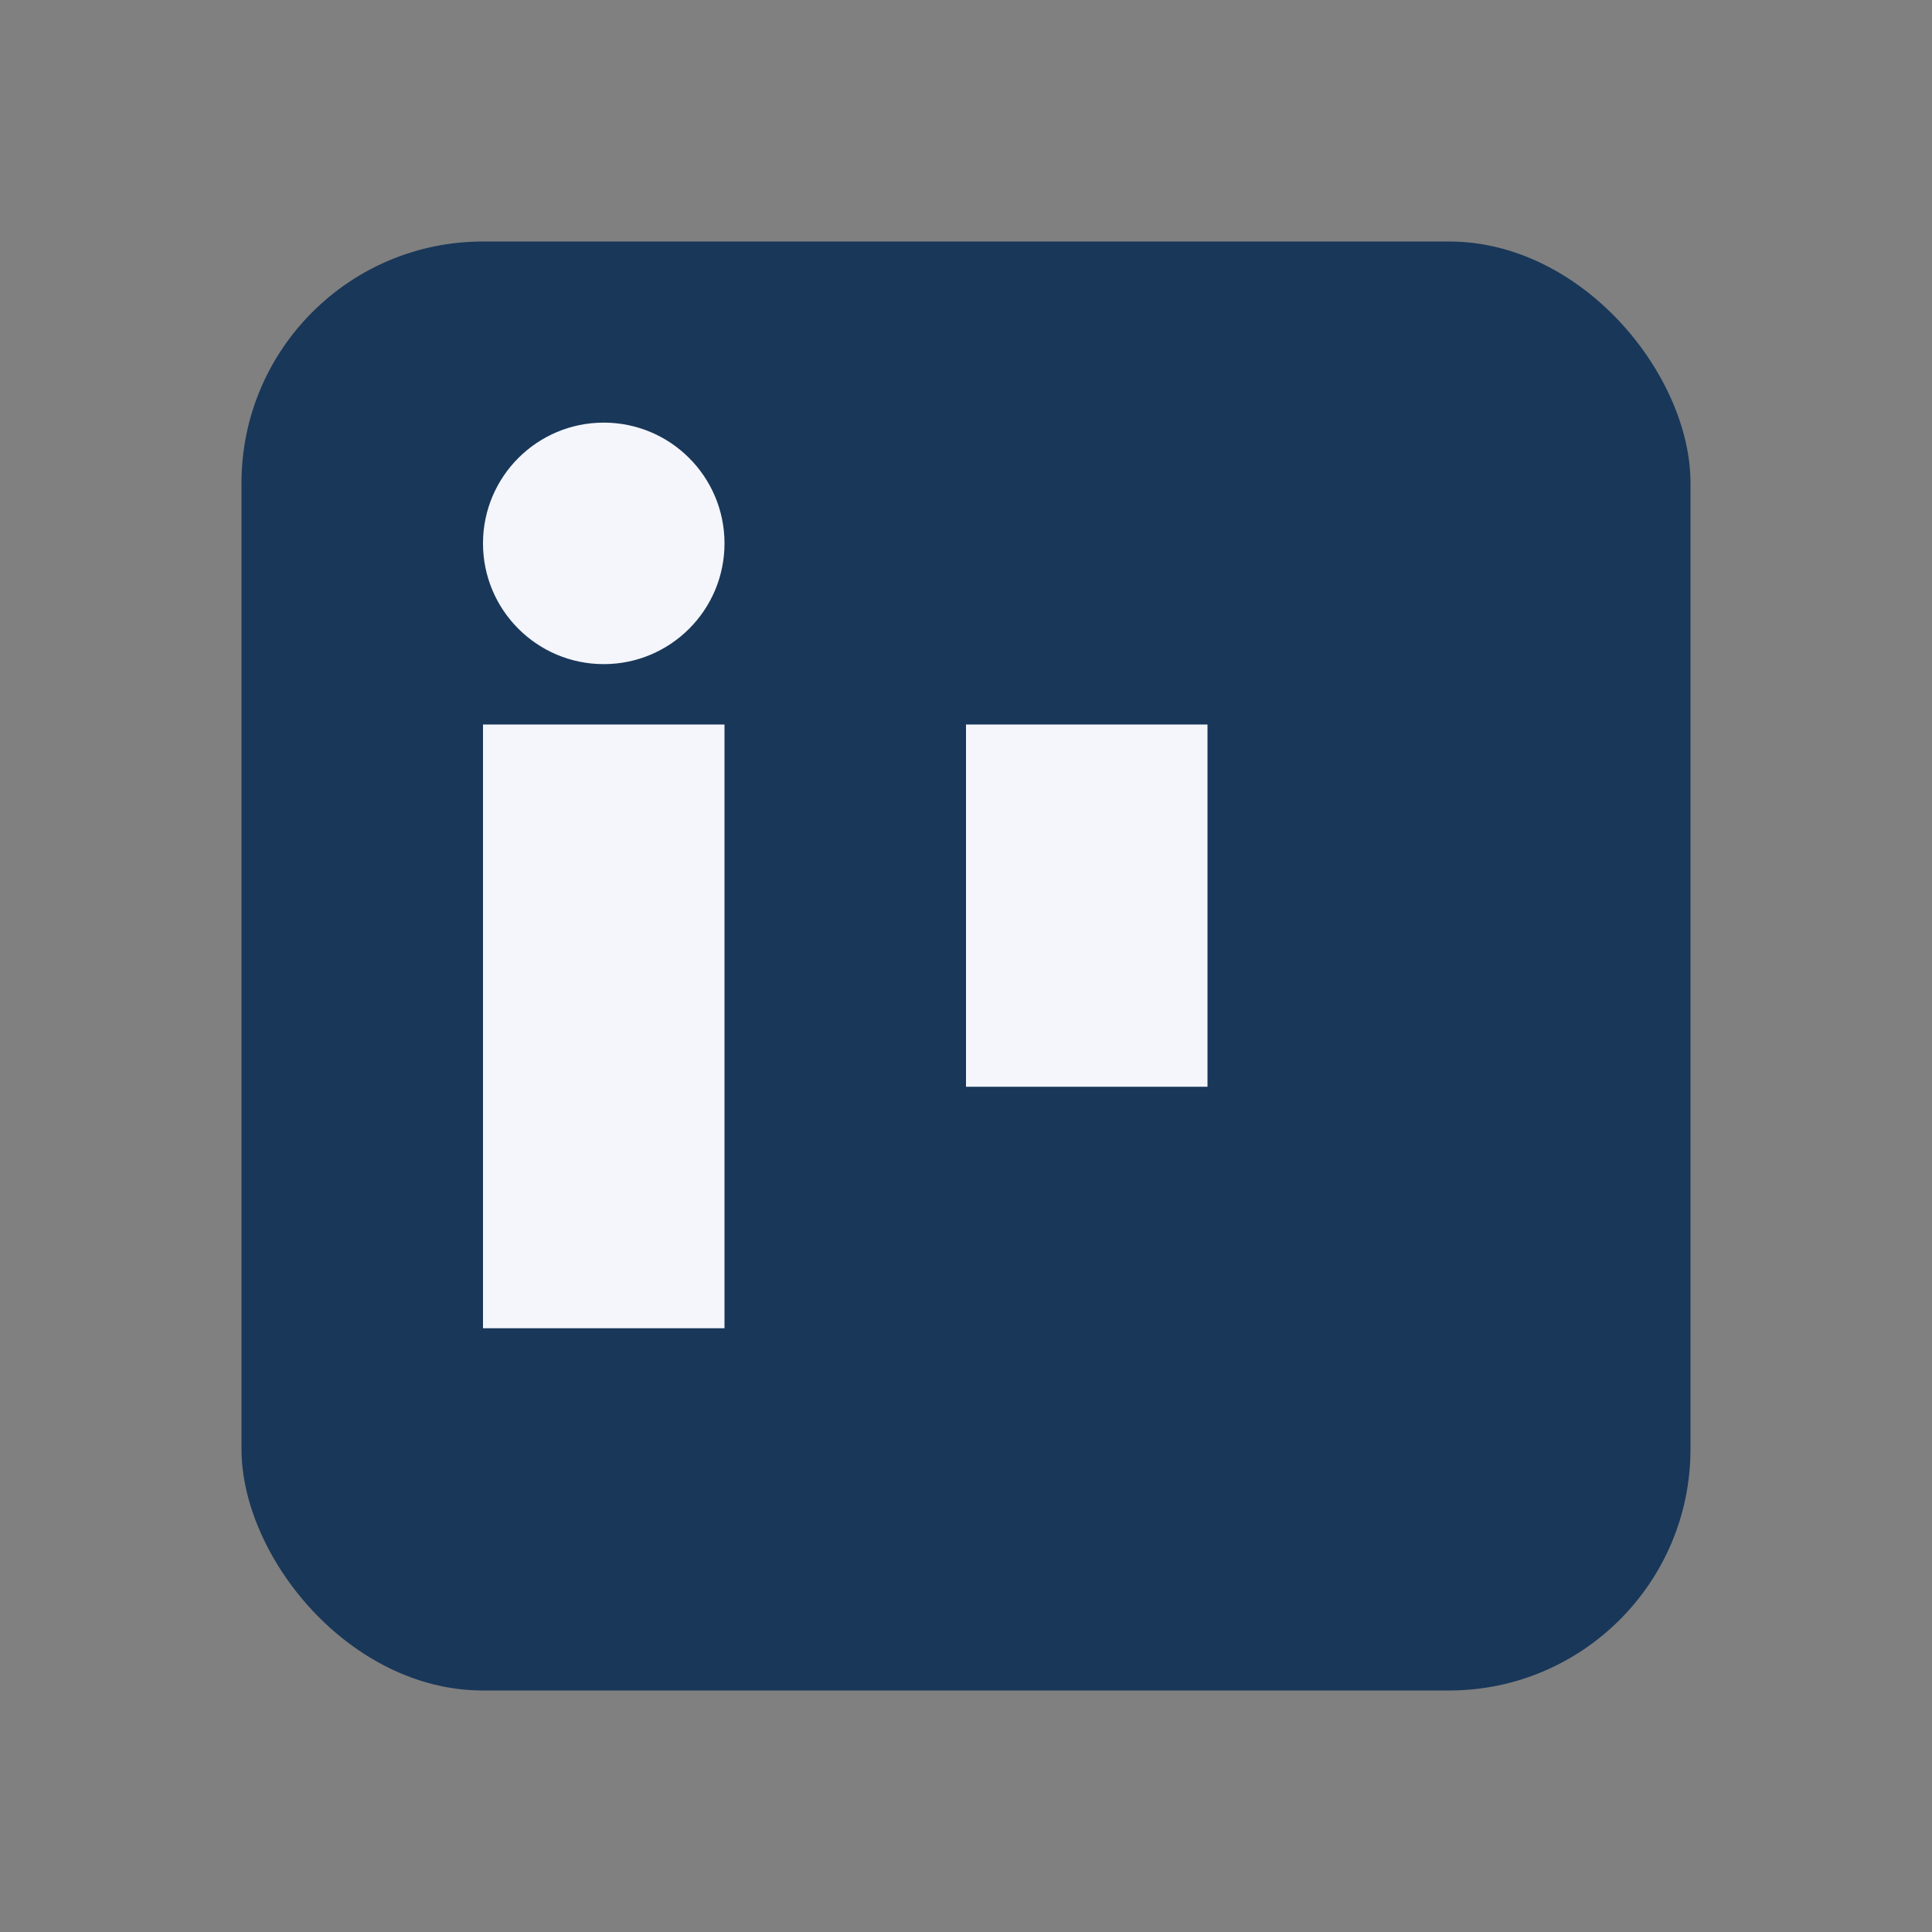
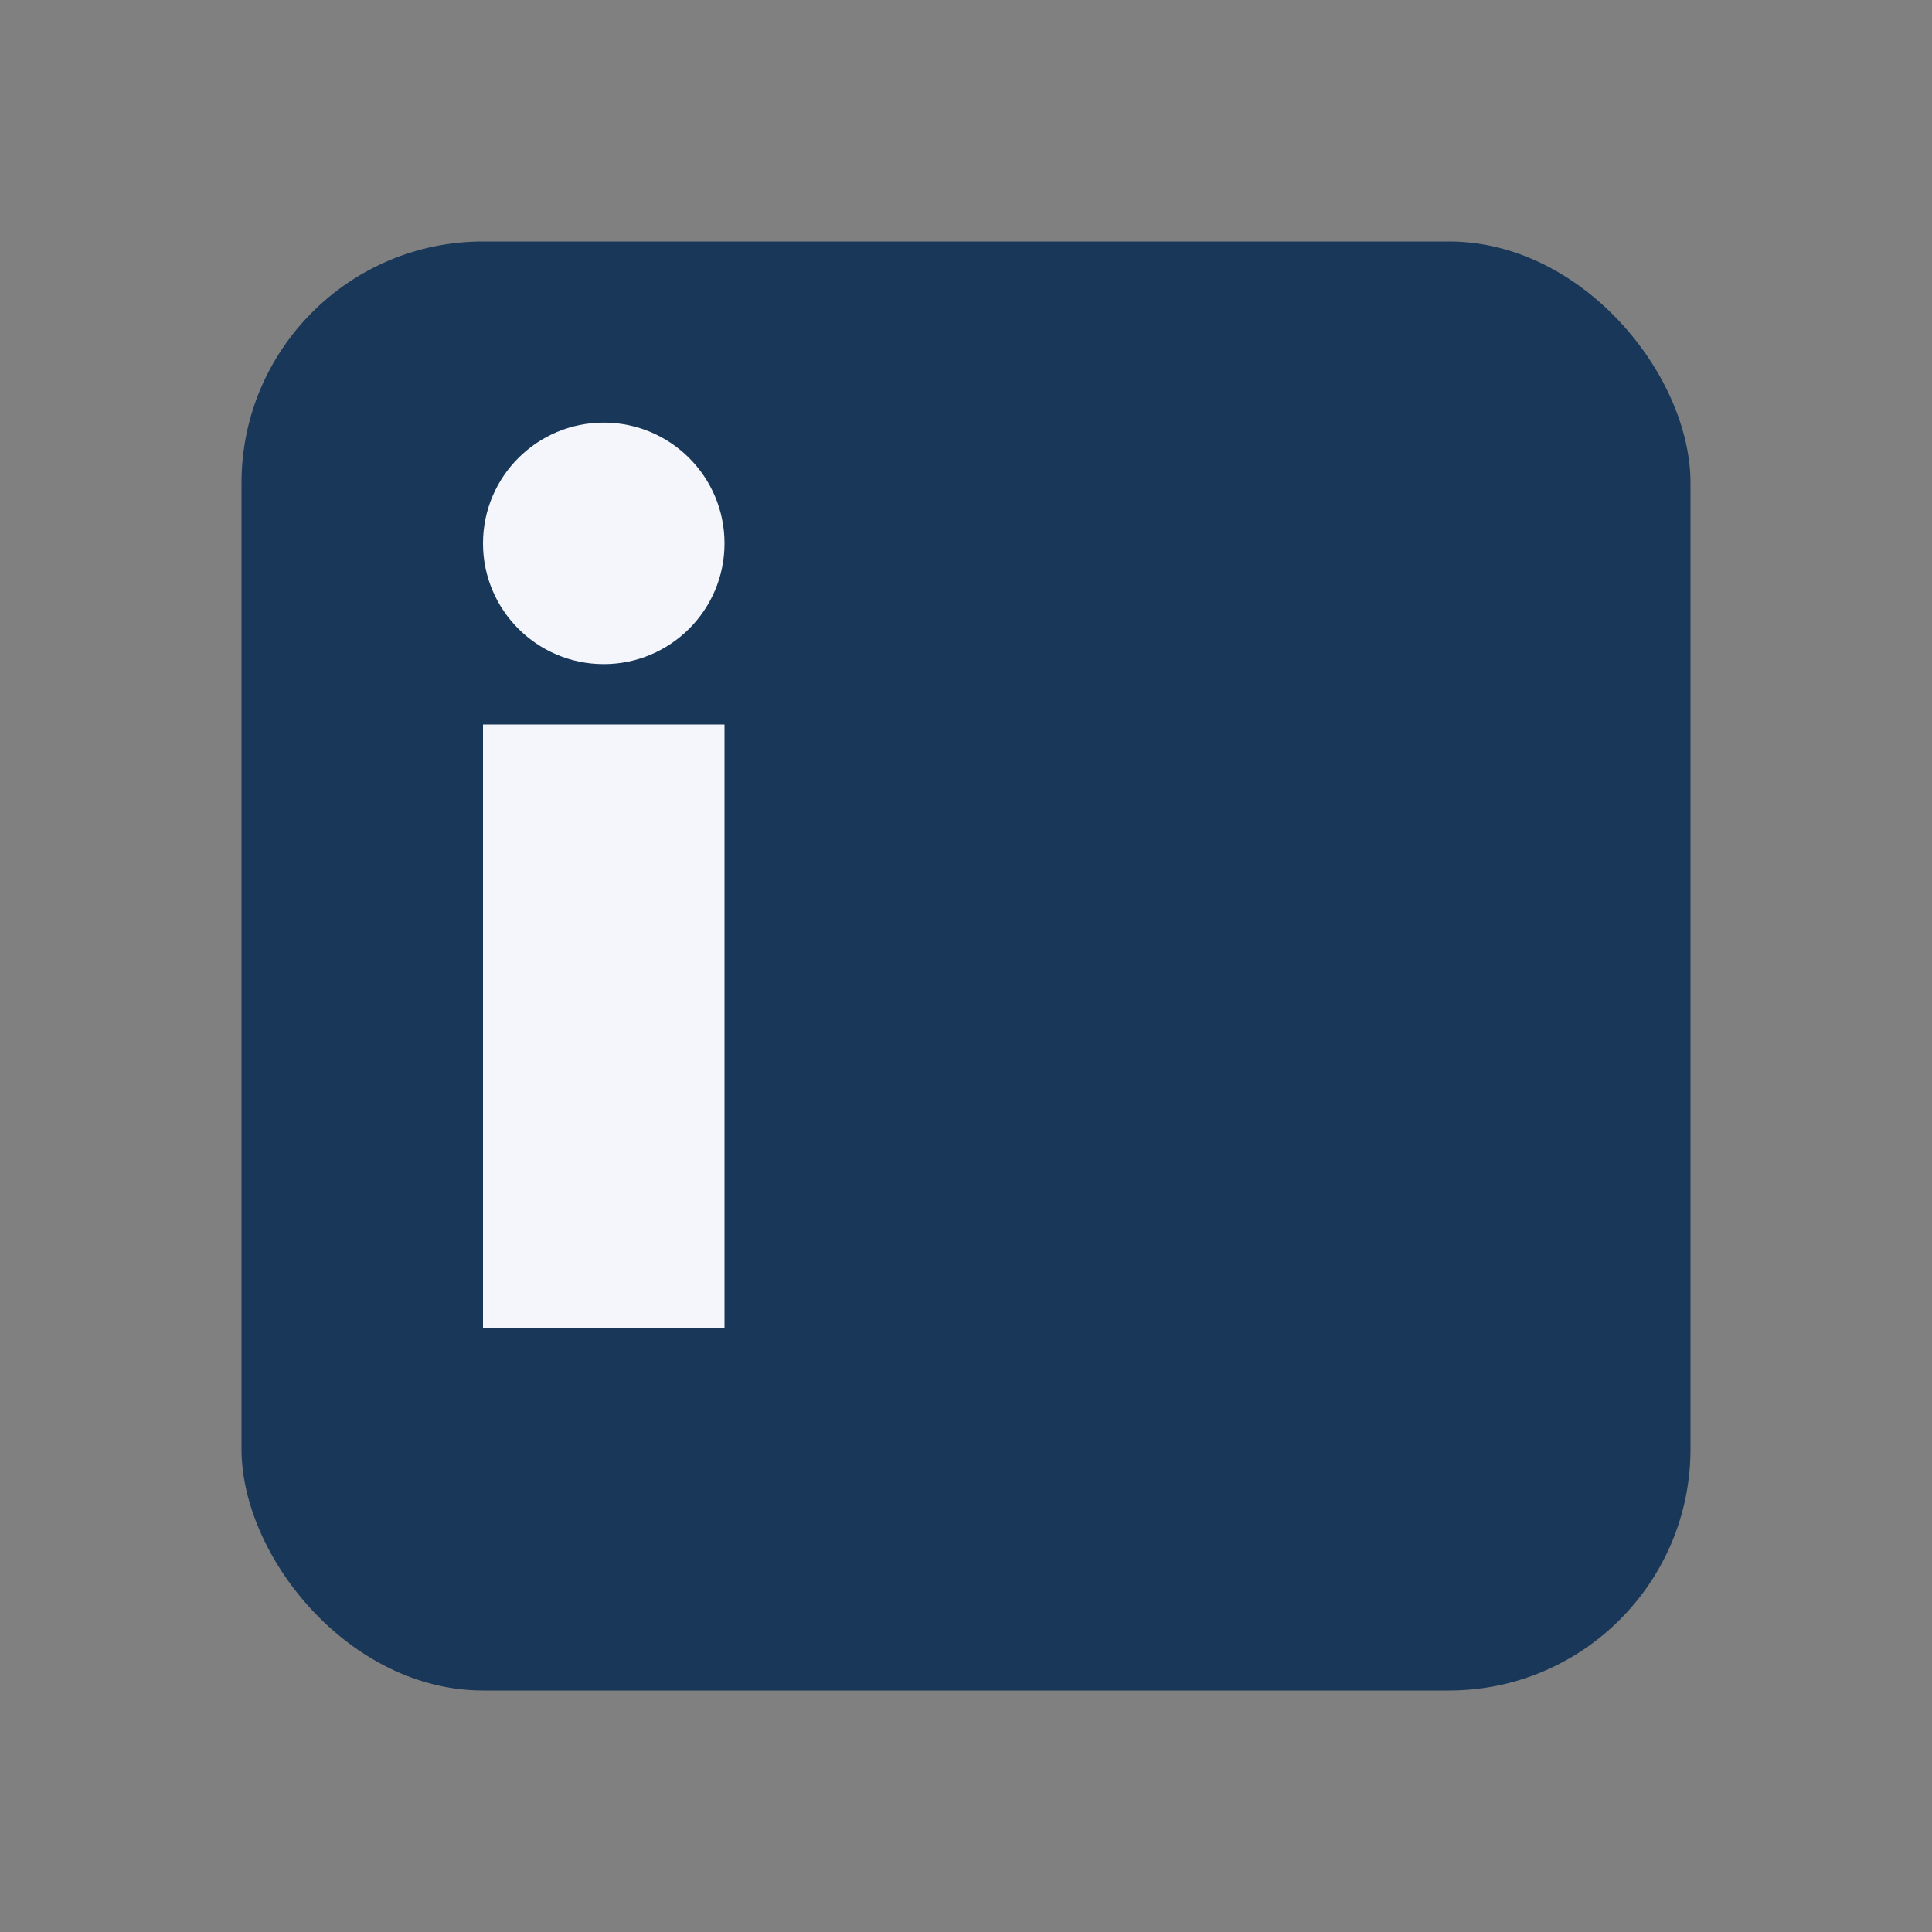
<svg xmlns="http://www.w3.org/2000/svg" width="32" height="32" viewBox="0 0 32 32">
  <rect x="0" y="0" width="32" height="32" fill="#808080" stroke="none" />
  <rect x="4" y="4" width="24" height="24" rx="4" fill="#193759" />
  <rect x="8" y="12" width="4" height="10" fill="#F4F6FB" />
-   <rect x="16" y="12" width="4" height="6" fill="#F4F6FB" />
  <circle cx="10" cy="9" r="2" fill="#F4F6FB" />
</svg>